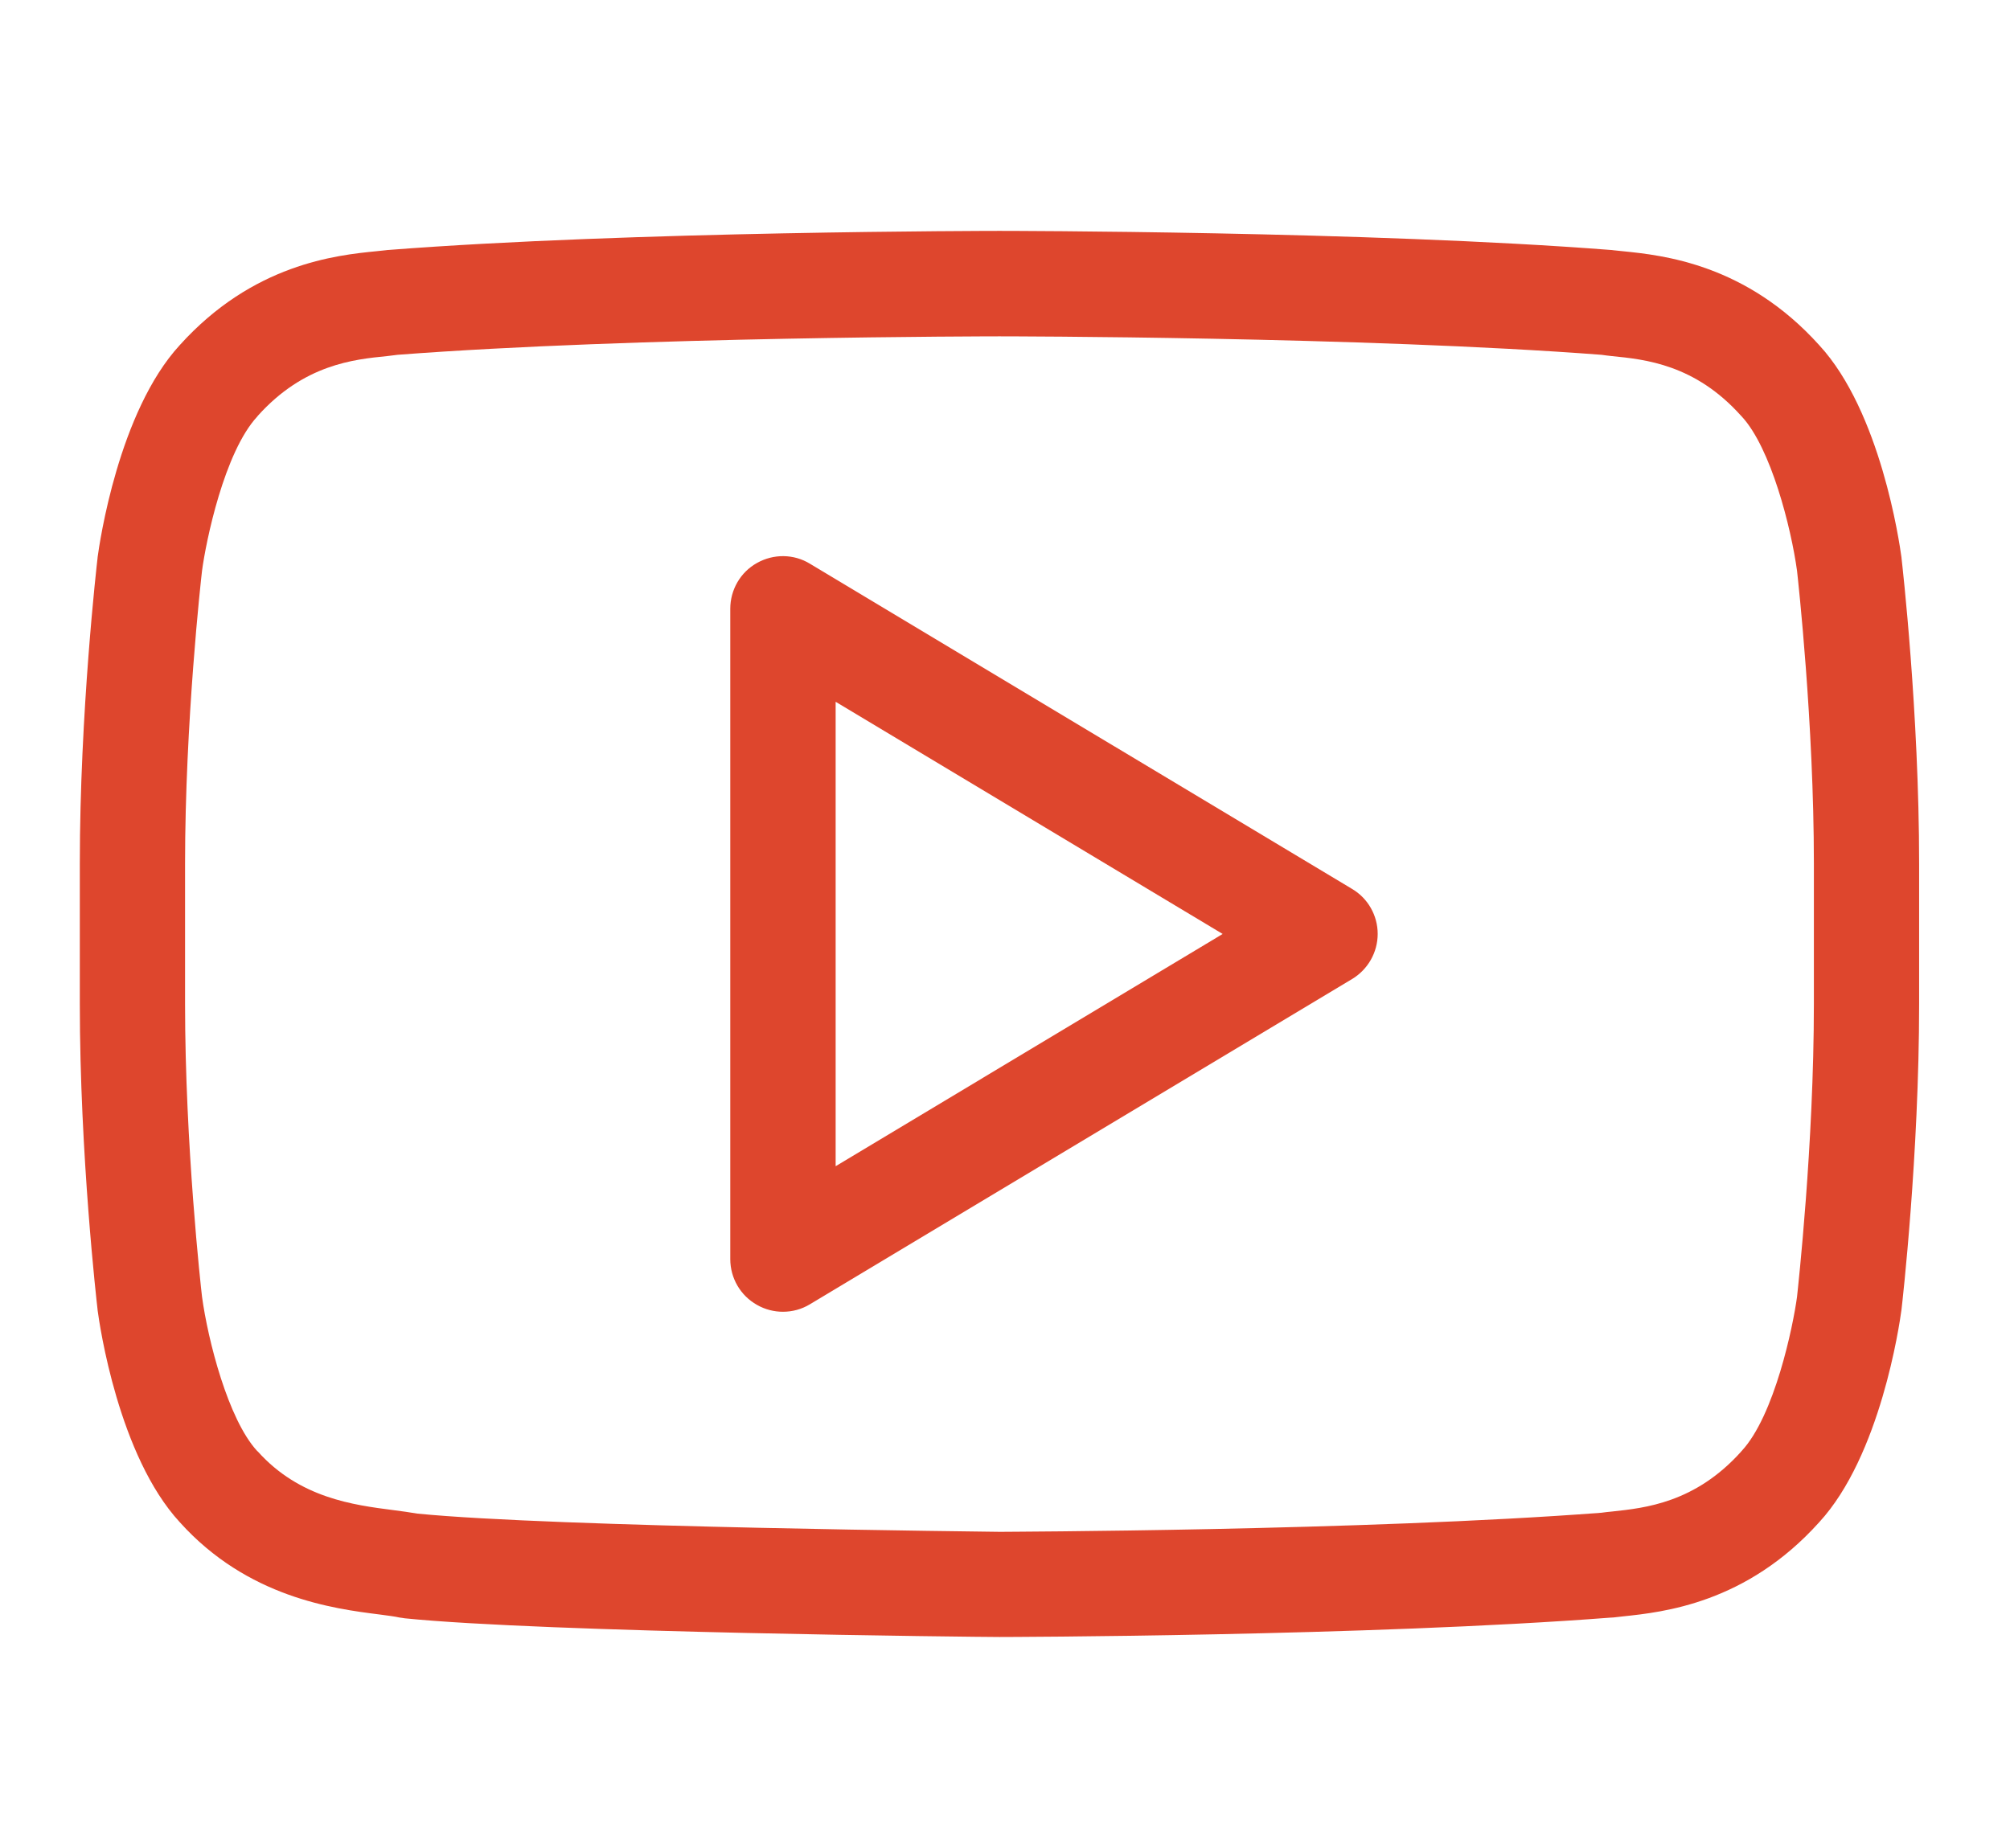
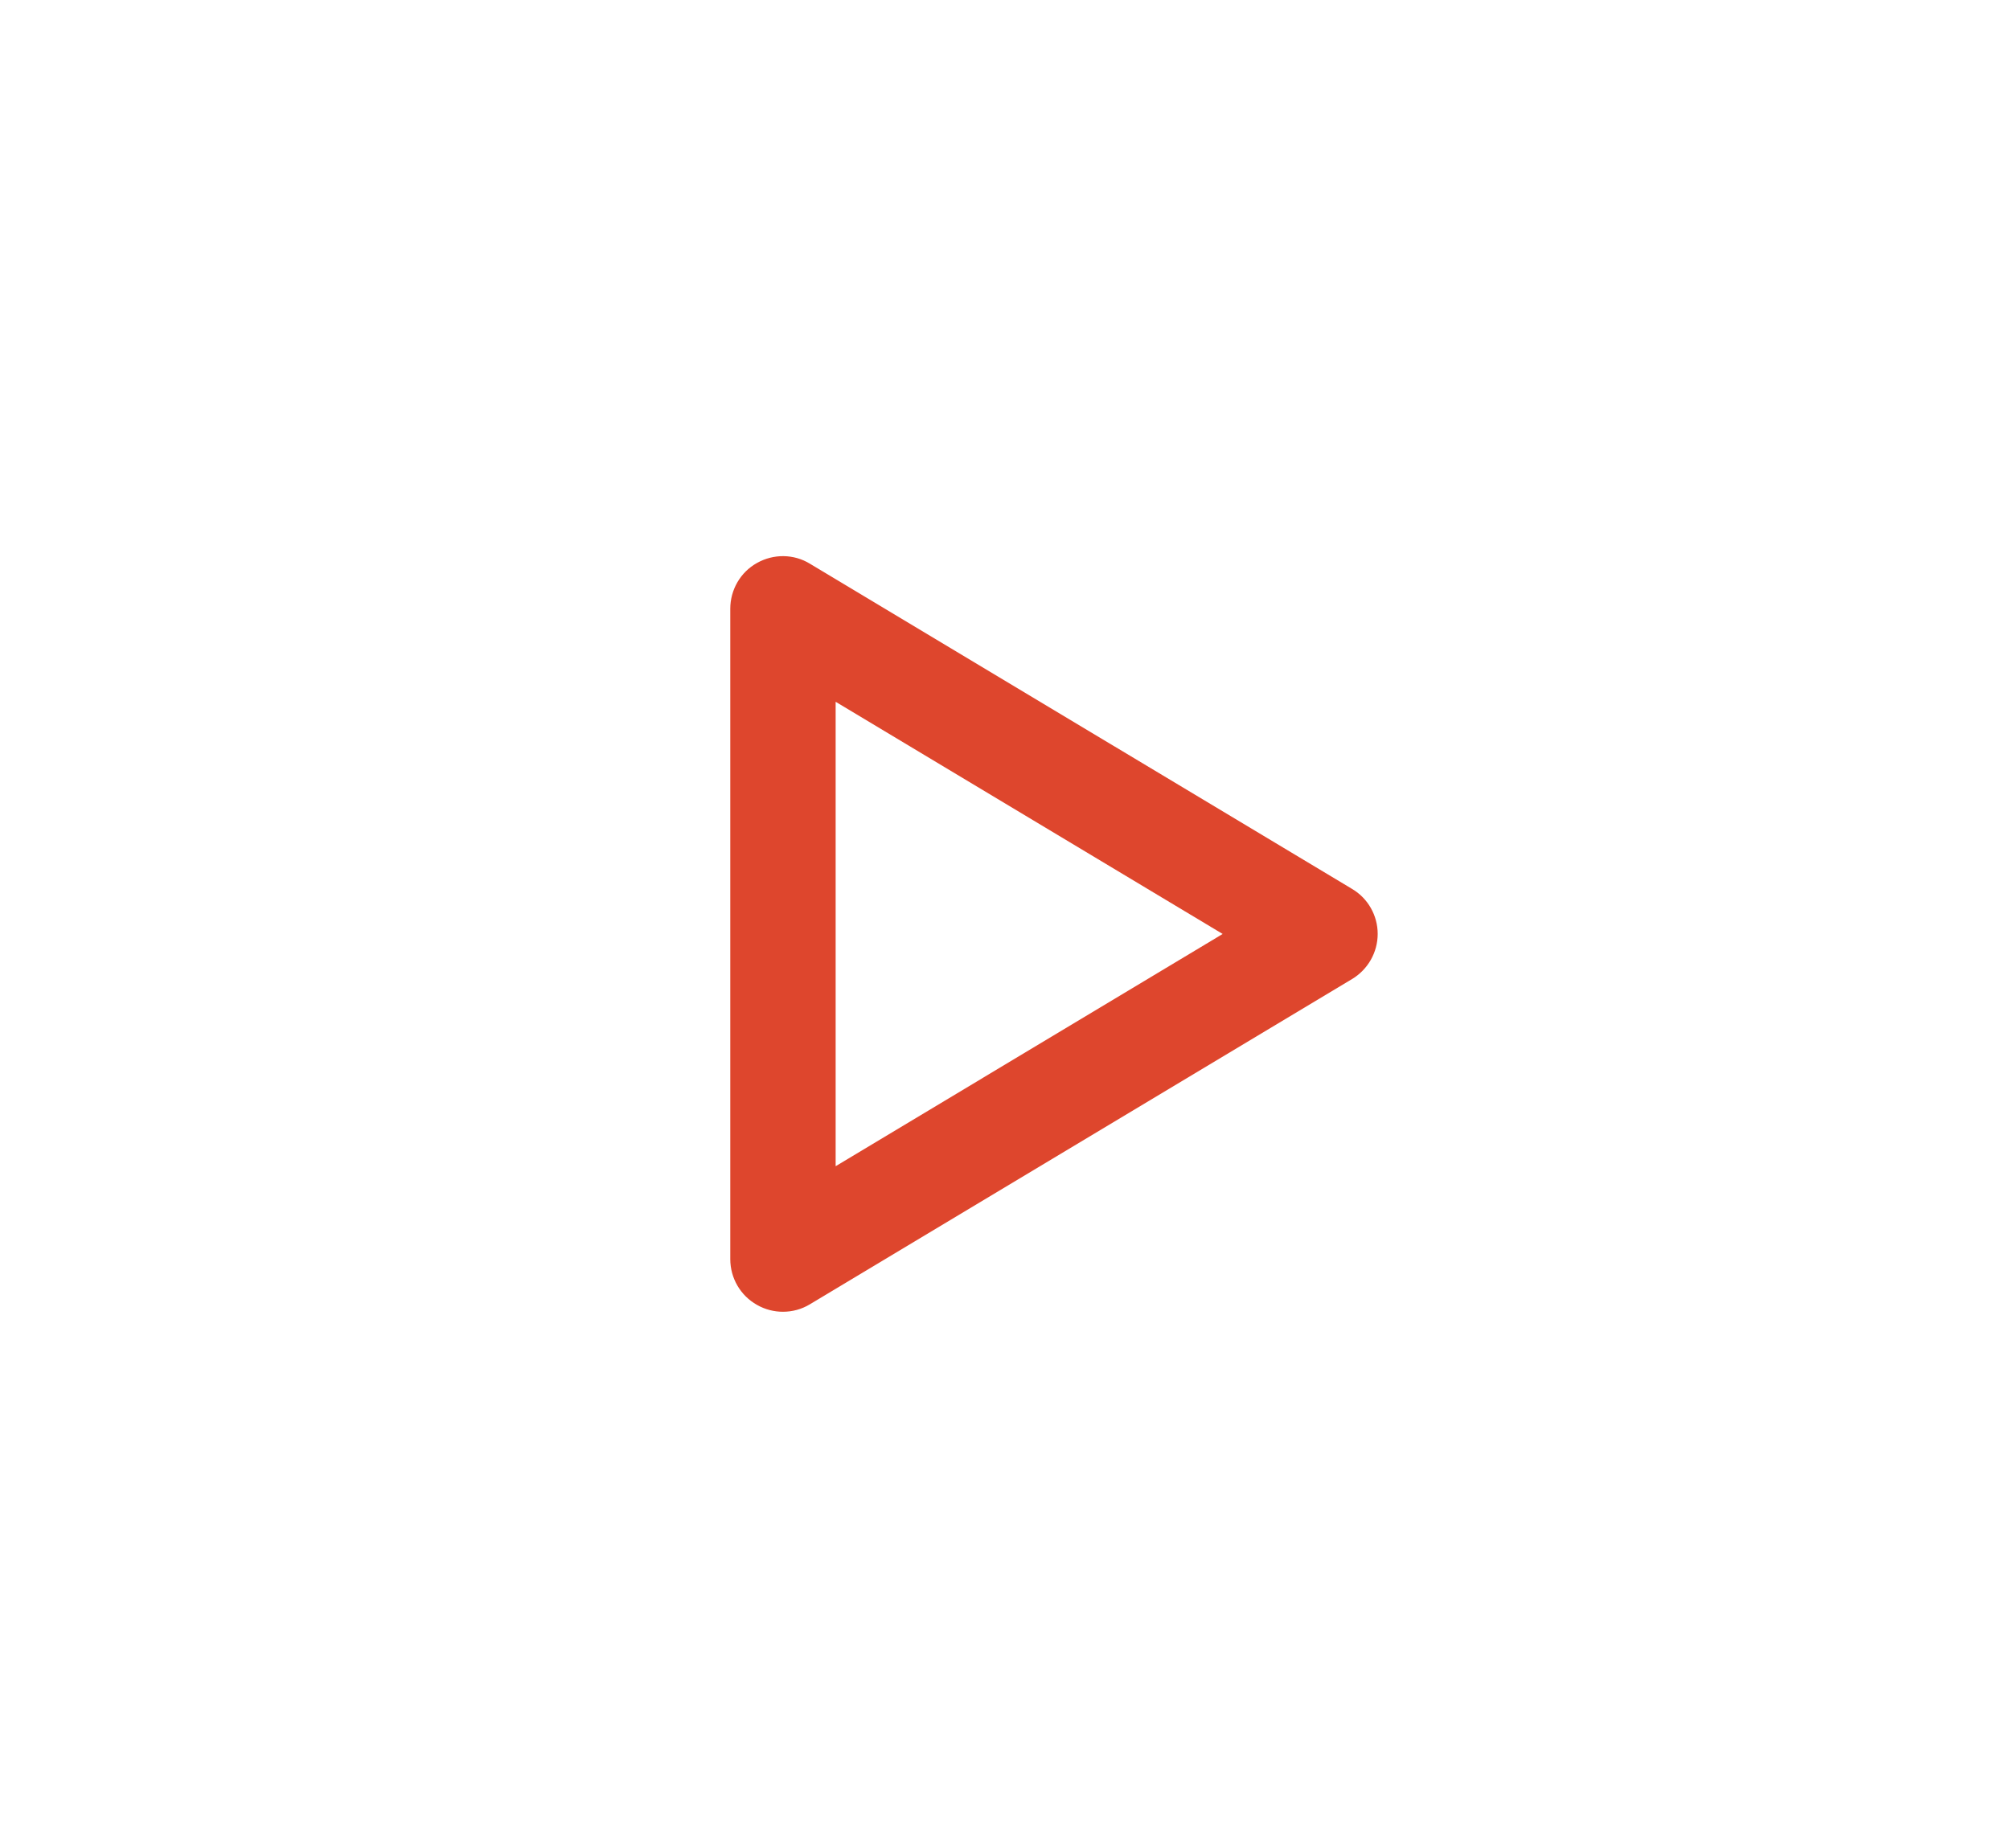
<svg xmlns="http://www.w3.org/2000/svg" version="1.1" id="Livello_1" x="0px" y="0px" width="32.335px" height="29.74px" viewBox="0 0 32.335 29.74" enable-background="new 0 0 32.335 29.74" xml:space="preserve">
  <g>
-     <path fill="#DE462D" d="M30.589,8.968c-0.032-0.236-0.335-2.344-1.323-3.414c-1.179-1.309-2.518-1.447-3.162-1.512   c-0.056-0.006-0.108-0.01-0.154-0.016c-0.015-0.002-0.025-0.004-0.038-0.004c-3.891-0.303-9.768-0.307-9.827-0.307h-0.012   c-0.06,0-5.936,0.004-9.823,0.307c-0.014,0-0.028,0.002-0.04,0.004c-0.045,0.006-0.097,0.01-0.152,0.016   C5.41,4.106,4.071,4.245,2.891,5.554c-0.983,1.07-1.29,3.178-1.321,3.414c0,0.006-0.001,0.01-0.001,0.014   c-0.012,0.102-0.285,2.486-0.285,4.914v2.256c0,2.432,0.273,4.814,0.285,4.914c0,0.004,0.001,0.01,0.001,0.014   c0.031,0.238,0.336,2.344,1.323,3.414c1.09,1.211,2.473,1.391,3.215,1.484c0.131,0.018,0.243,0.031,0.32,0.049   c0.026,0.004,0.054,0.006,0.081,0.012c2.244,0.229,9.263,0.301,9.571,0.301c0.06,0,5.94-0.012,9.831-0.312   c0.013,0,0.026,0,0.041-0.002c0.049-0.006,0.103-0.012,0.16-0.018c0.644-0.068,1.98-0.209,3.153-1.514   c0.985-1.07,1.291-3.174,1.323-3.412c0-0.006,0-0.01,0.002-0.016c0.012-0.098,0.283-2.482,0.283-4.912v-2.256   c0-2.43-0.271-4.814-0.283-4.916C30.589,8.978,30.589,8.974,30.589,8.968L30.589,8.968z M29.18,16.153   c0,2.266-0.256,4.568-0.271,4.713c-0.063,0.471-0.36,1.908-0.89,2.48c-0.004,0.002-0.006,0.006-0.01,0.012   c-0.739,0.822-1.541,0.906-2.074,0.963c-0.062,0.006-0.12,0.012-0.175,0.02c-3.827,0.291-9.624,0.305-9.674,0.307   c-0.07-0.002-7.162-0.074-9.37-0.293c-0.123-0.021-0.254-0.039-0.393-0.057c-0.635-0.082-1.503-0.193-2.176-0.943l-0.01-0.008   c-0.469-0.51-0.793-1.789-0.887-2.482c-0.018-0.148-0.273-2.447-0.273-4.711v-2.256c0-2.27,0.256-4.572,0.273-4.713   c0.062-0.471,0.357-1.91,0.89-2.484c0.001-0.004,0.006-0.006,0.007-0.01c0.743-0.828,1.546-0.908,2.078-0.961   c0.062-0.006,0.119-0.016,0.171-0.021c3.825-0.293,9.616-0.297,9.676-0.297h0.012c0.058,0,5.852,0.004,9.679,0.297   c0.052,0.006,0.107,0.016,0.169,0.021c0.533,0.053,1.336,0.133,2.077,0.961c0.004,0.002,0.006,0.006,0.01,0.01   c0.471,0.508,0.795,1.791,0.89,2.484c0.016,0.146,0.271,2.447,0.271,4.713V16.153z M29.18,16.153" />
    <path fill="#DE462D" d="M21.752,14.304L13.03,9.071c-0.261-0.16-0.587-0.162-0.853-0.012c-0.266,0.148-0.429,0.432-0.429,0.736   v10.465c0,0.305,0.163,0.586,0.429,0.736c0.129,0.074,0.274,0.111,0.418,0.111c0.15,0,0.3-0.039,0.435-0.121l8.72-5.232   c0.256-0.154,0.413-0.43,0.413-0.727S22.006,14.454,21.752,14.304L21.752,14.304z M13.443,18.765v-7.473l6.226,3.736L13.443,18.765   z M13.443,18.765" />
  </g>
</svg>